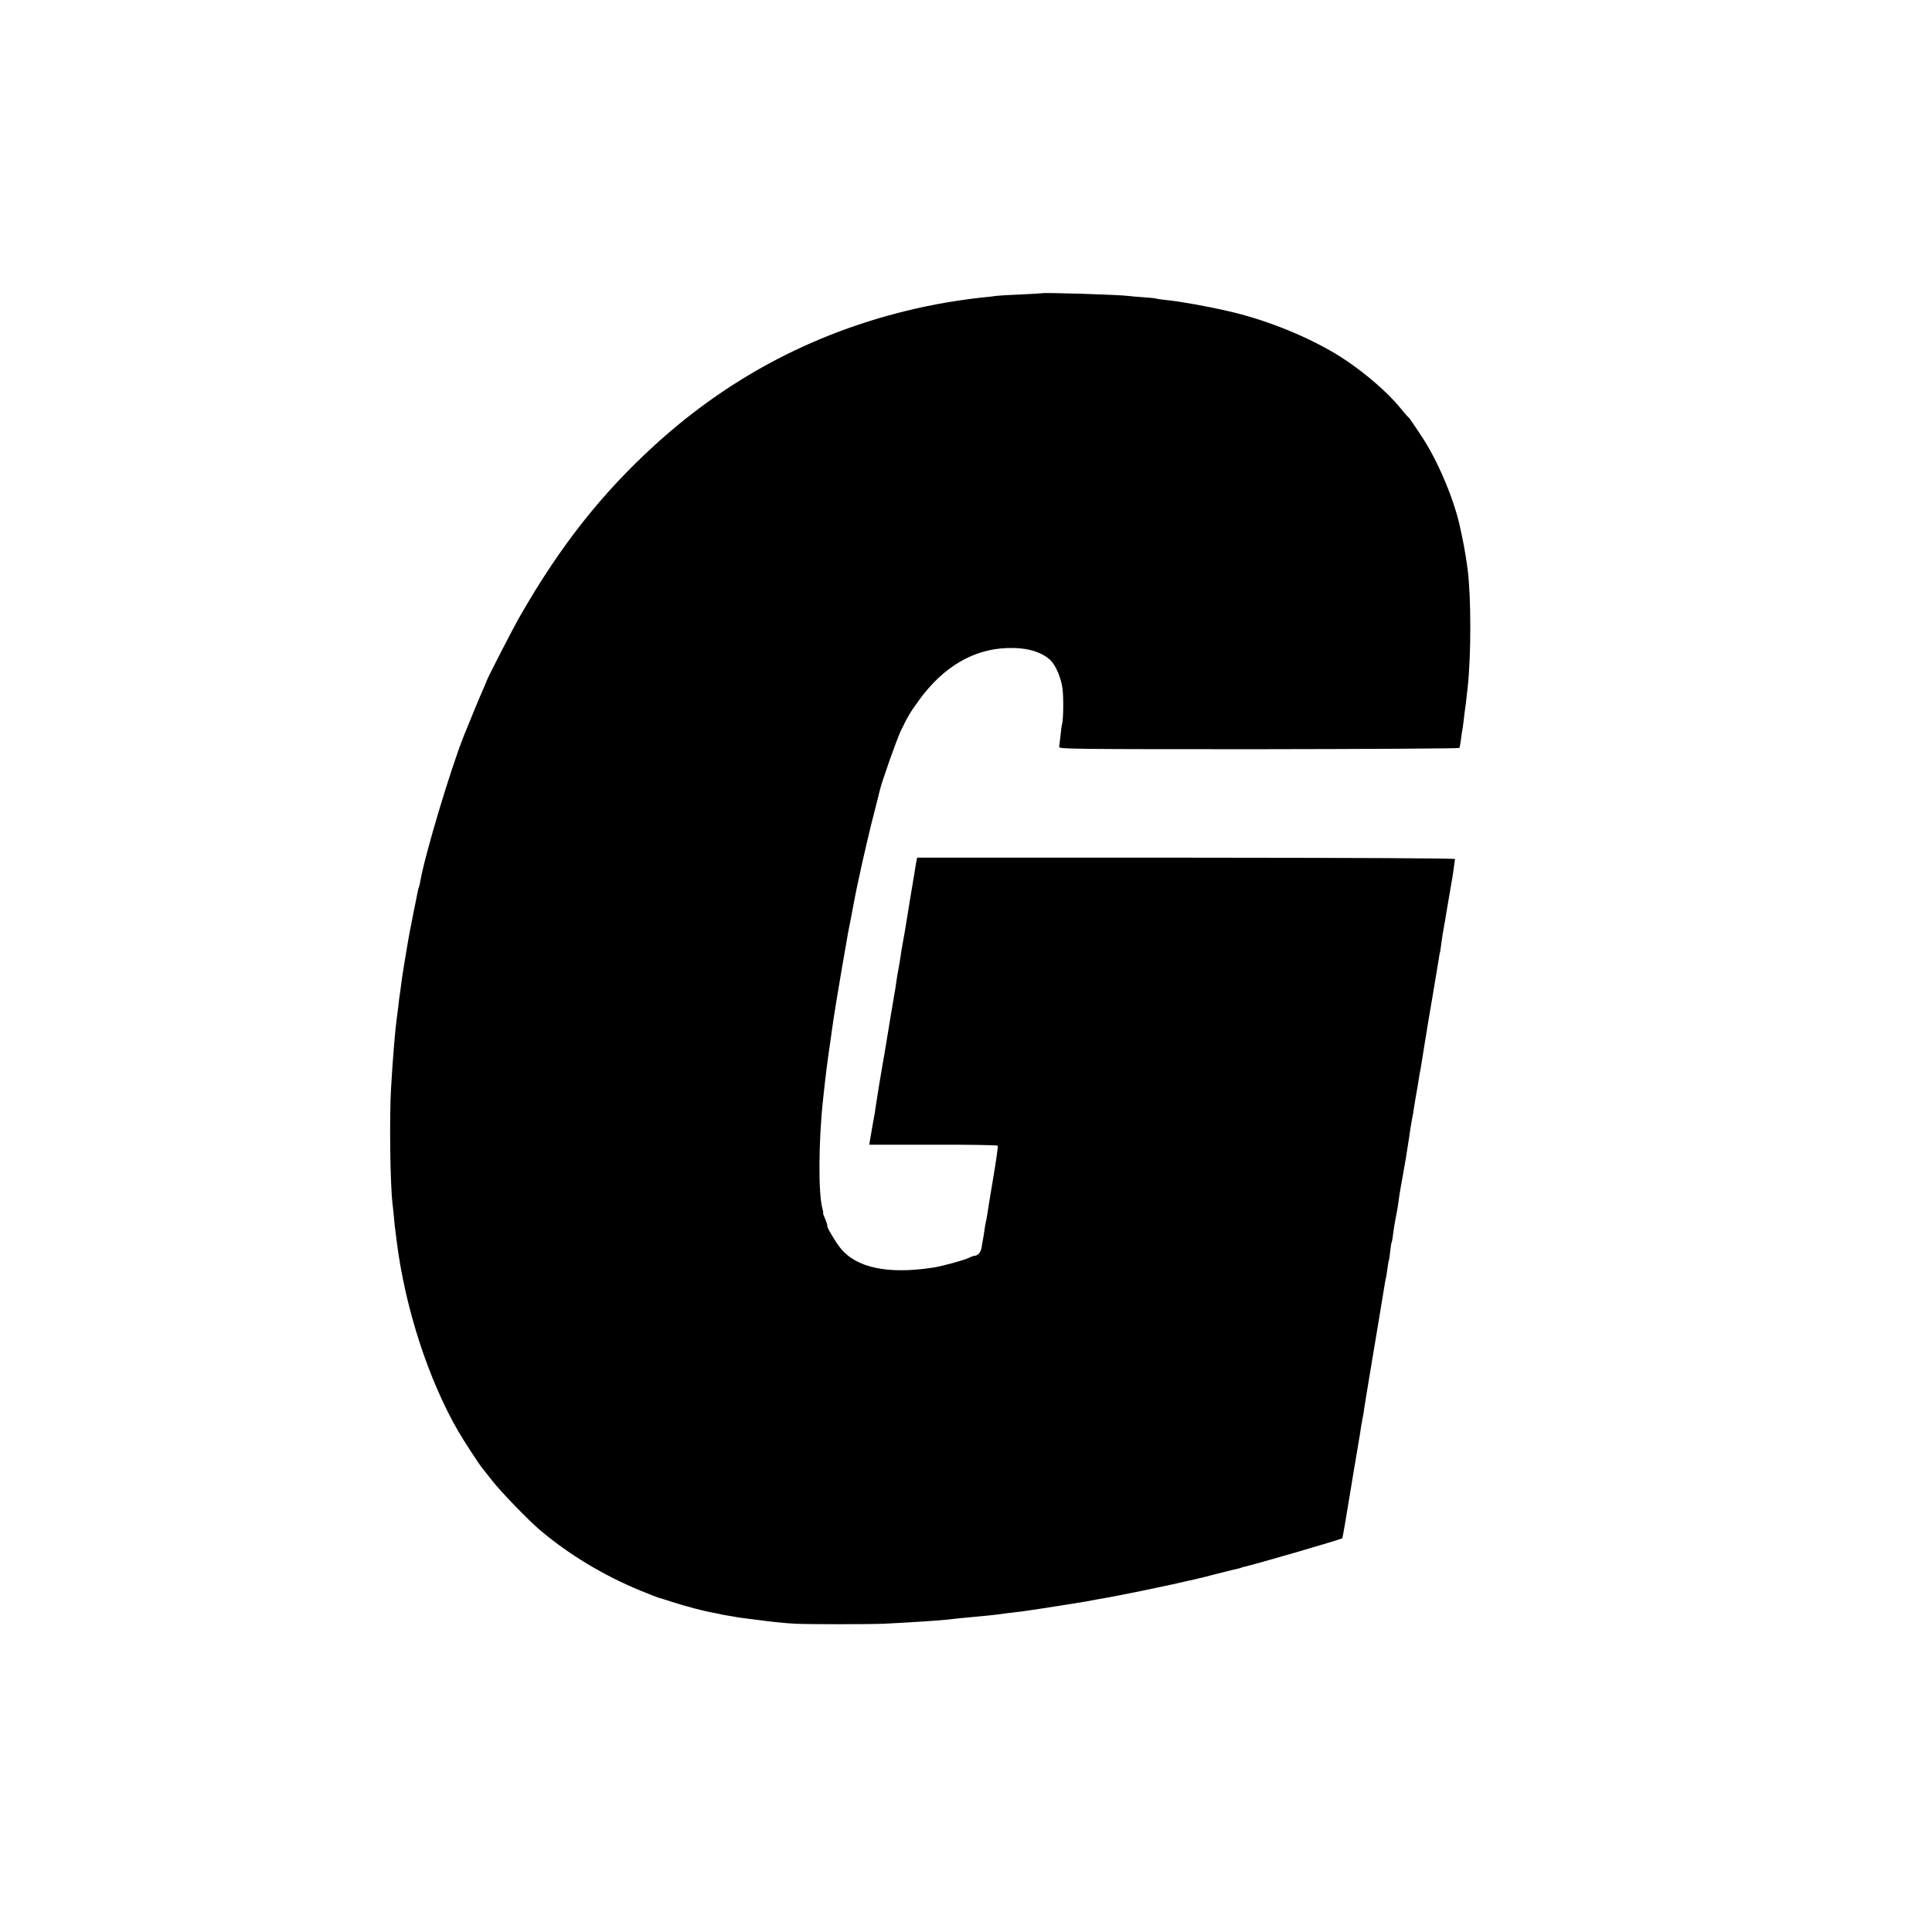
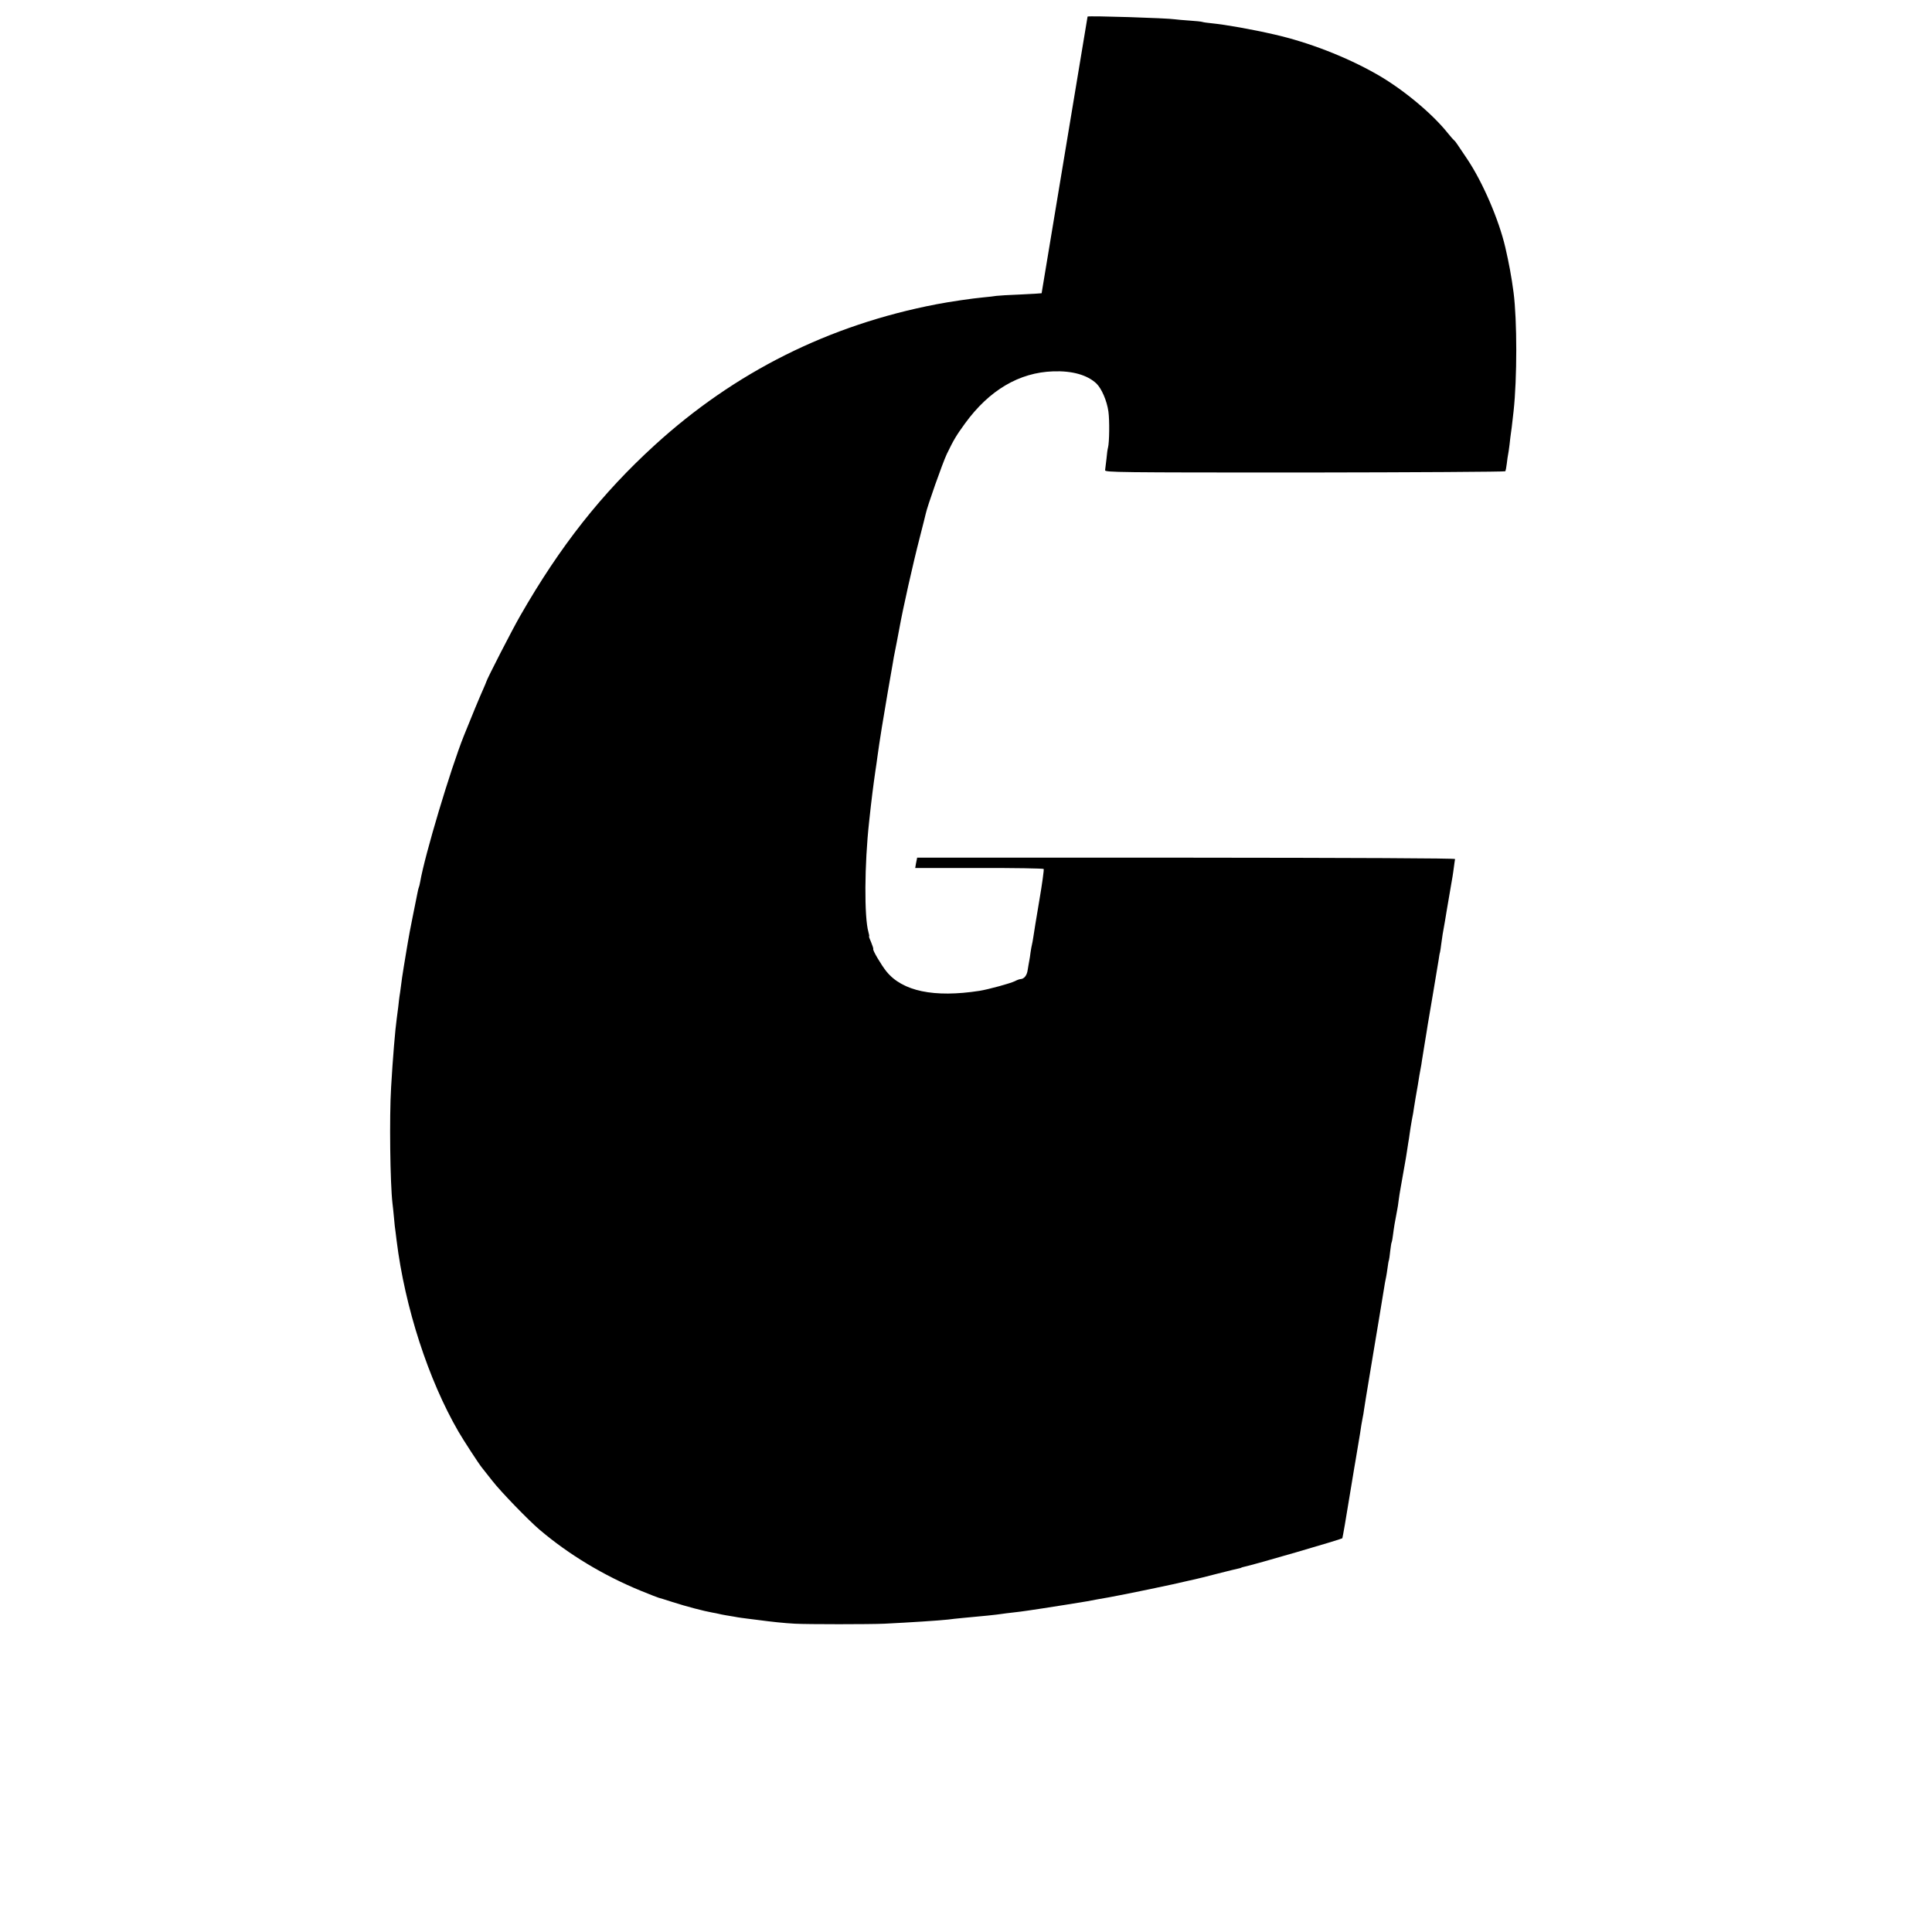
<svg xmlns="http://www.w3.org/2000/svg" version="1.0" width="1400pt" height="1400pt" viewBox="0 0 1400 1400" preserveAspectRatio="xMidYMid meet">
  <g transform="translate(0,1400) scale(0.1,-0.1)" fill="#000000" stroke="none">
-     <path d="M7548 11875 c-2 -1 -70 -5 -153 -9 -82 -3 -161 -8 -175 -10 -14 -3 -56 -7 -95 -11 -76 -7 -242 -31 -340 -50 -779 -150 -1460 -491 -2040 -1020 -386 -352 -687 -734 -974 -1235 -59 -102 -243 -461 -247 -480 0 -3 -11 -27 -23 -55 -23 -51 -85 -200 -139 -335 -97 -242 -284 -867 -317 -1059 -3 -19 -8 -37 -10 -41 -2 -4 -6 -20 -9 -36 -3 -16 -19 -94 -35 -174 -16 -80 -32 -163 -35 -185 -4 -22 -9 -51 -11 -65 -2 -14 -11 -65 -19 -115 -8 -49 -18 -114 -21 -144 -4 -30 -8 -61 -10 -70 -1 -9 -6 -43 -9 -76 -4 -33 -9 -71 -11 -85 -11 -76 -29 -291 -41 -500 -13 -214 -7 -694 10 -840 3 -19 7 -66 11 -105 3 -38 8 -83 11 -100 2 -16 6 -46 8 -65 60 -484 230 -1008 448 -1384 36 -62 147 -233 170 -261 4 -5 38 -48 75 -95 62 -80 265 -289 343 -355 212 -180 464 -332 735 -443 66 -27 123 -49 128 -50 4 -1 49 -14 100 -31 99 -32 230 -66 287 -76 19 -3 42 -8 50 -10 8 -2 31 -7 50 -10 19 -3 46 -8 60 -10 14 -3 39 -7 55 -9 17 -2 66 -9 110 -14 112 -15 199 -24 275 -28 89 -5 545 -5 650 0 183 9 398 23 460 30 19 3 69 8 110 12 136 12 242 23 280 29 14 2 50 7 80 10 30 3 82 10 115 15 33 5 78 12 100 15 62 9 298 47 320 51 32 6 127 24 160 29 107 19 480 96 580 121 11 3 31 7 45 10 14 3 88 21 164 41 77 19 146 37 155 38 9 2 16 4 16 5 0 1 7 3 15 5 78 16 708 200 717 208 1 1 9 45 18 97 18 108 16 96 49 295 14 83 27 166 31 185 3 19 10 60 15 90 14 84 19 111 25 155 4 22 8 47 10 55 2 8 7 35 10 60 4 25 19 122 35 215 16 94 31 186 34 205 3 19 8 46 10 60 4 20 50 301 72 435 3 17 7 37 9 45 2 8 6 37 10 64 3 27 8 52 10 55 1 3 6 33 9 65 4 32 8 62 11 65 2 4 6 27 9 51 7 54 13 93 32 190 2 8 6 35 9 60 3 25 10 68 15 95 5 28 12 66 15 85 3 19 10 58 15 85 5 28 12 68 15 90 3 23 8 52 10 65 3 14 7 43 10 65 3 22 10 67 16 100 7 33 13 69 14 80 2 11 8 47 13 80 13 72 21 120 27 160 3 17 7 41 10 55 3 14 7 39 9 55 3 17 12 75 21 130 9 55 19 114 21 130 3 17 20 120 39 230 18 110 36 218 40 240 3 22 7 47 10 55 2 8 6 35 9 60 4 25 8 56 10 70 9 50 26 146 30 175 7 39 36 213 42 245 2 14 7 45 10 70 3 25 7 49 8 55 0 6 -716 9 -1949 10 l-1949 0 -9 -45 c-4 -25 -9 -56 -11 -70 -3 -14 -16 -97 -31 -185 -14 -88 -28 -173 -31 -190 -2 -16 -11 -66 -19 -110 -8 -44 -17 -96 -19 -115 -3 -19 -9 -60 -15 -90 -6 -30 -13 -73 -16 -95 -3 -23 -7 -50 -9 -62 -3 -12 -8 -43 -12 -70 -5 -26 -9 -50 -9 -53 -2 -11 -17 -97 -21 -125 -3 -16 -9 -55 -14 -85 -5 -30 -12 -71 -15 -90 -3 -19 -7 -46 -10 -60 -3 -14 -7 -39 -10 -56 -3 -17 -14 -87 -26 -155 -11 -68 -22 -140 -25 -159 -2 -19 -8 -57 -14 -85 -5 -27 -12 -66 -15 -85 -3 -19 -8 -49 -11 -65 l-5 -30 463 0 c255 1 465 -3 468 -7 3 -4 -11 -108 -32 -230 -21 -123 -40 -241 -43 -263 -3 -22 -8 -47 -10 -55 -2 -8 -7 -33 -10 -55 -3 -23 -7 -52 -10 -65 -3 -13 -7 -42 -11 -64 -5 -39 -26 -65 -52 -66 -7 0 -26 -7 -41 -15 -32 -16 -193 -60 -256 -70 -330 -51 -559 -3 -675 141 -37 46 -102 156 -95 162 2 2 -5 24 -15 48 -11 24 -18 44 -15 44 2 0 0 14 -5 31 -31 108 -29 489 5 799 18 169 31 268 45 365 5 33 12 80 15 105 14 106 47 308 76 475 17 99 33 187 34 195 2 18 12 70 31 165 7 39 15 81 18 95 25 141 100 475 148 660 22 85 41 162 43 171 11 54 122 368 153 434 51 105 67 132 133 223 175 240 392 368 638 376 138 5 247 -26 313 -88 38 -37 76 -125 87 -203 9 -63 7 -226 -3 -262 -3 -9 -8 -45 -11 -81 -4 -36 -9 -73 -10 -82 -3 -16 87 -17 1446 -17 797 1 1451 5 1454 9 3 5 8 30 11 57 3 26 7 55 9 63 2 8 7 42 11 75 3 33 8 67 9 75 3 14 8 60 20 165 26 239 26 657 0 860 -15 115 -34 215 -60 328 -47 201 -164 473 -277 641 -29 43 -61 90 -70 104 -9 14 -20 28 -25 31 -4 3 -25 27 -46 53 -115 144 -331 322 -517 427 -220 125 -492 230 -738 286 -165 38 -353 71 -452 81 -30 3 -62 7 -70 10 -8 3 -51 7 -95 10 -44 3 -90 7 -103 9 -53 9 -626 27 -634 20z" />
+     <path d="M7548 11875 c-2 -1 -70 -5 -153 -9 -82 -3 -161 -8 -175 -10 -14 -3 -56 -7 -95 -11 -76 -7 -242 -31 -340 -50 -779 -150 -1460 -491 -2040 -1020 -386 -352 -687 -734 -974 -1235 -59 -102 -243 -461 -247 -480 0 -3 -11 -27 -23 -55 -23 -51 -85 -200 -139 -335 -97 -242 -284 -867 -317 -1059 -3 -19 -8 -37 -10 -41 -2 -4 -6 -20 -9 -36 -3 -16 -19 -94 -35 -174 -16 -80 -32 -163 -35 -185 -4 -22 -9 -51 -11 -65 -2 -14 -11 -65 -19 -115 -8 -49 -18 -114 -21 -144 -4 -30 -8 -61 -10 -70 -1 -9 -6 -43 -9 -76 -4 -33 -9 -71 -11 -85 -11 -76 -29 -291 -41 -500 -13 -214 -7 -694 10 -840 3 -19 7 -66 11 -105 3 -38 8 -83 11 -100 2 -16 6 -46 8 -65 60 -484 230 -1008 448 -1384 36 -62 147 -233 170 -261 4 -5 38 -48 75 -95 62 -80 265 -289 343 -355 212 -180 464 -332 735 -443 66 -27 123 -49 128 -50 4 -1 49 -14 100 -31 99 -32 230 -66 287 -76 19 -3 42 -8 50 -10 8 -2 31 -7 50 -10 19 -3 46 -8 60 -10 14 -3 39 -7 55 -9 17 -2 66 -9 110 -14 112 -15 199 -24 275 -28 89 -5 545 -5 650 0 183 9 398 23 460 30 19 3 69 8 110 12 136 12 242 23 280 29 14 2 50 7 80 10 30 3 82 10 115 15 33 5 78 12 100 15 62 9 298 47 320 51 32 6 127 24 160 29 107 19 480 96 580 121 11 3 31 7 45 10 14 3 88 21 164 41 77 19 146 37 155 38 9 2 16 4 16 5 0 1 7 3 15 5 78 16 708 200 717 208 1 1 9 45 18 97 18 108 16 96 49 295 14 83 27 166 31 185 3 19 10 60 15 90 14 84 19 111 25 155 4 22 8 47 10 55 2 8 7 35 10 60 4 25 19 122 35 215 16 94 31 186 34 205 3 19 8 46 10 60 4 20 50 301 72 435 3 17 7 37 9 45 2 8 6 37 10 64 3 27 8 52 10 55 1 3 6 33 9 65 4 32 8 62 11 65 2 4 6 27 9 51 7 54 13 93 32 190 2 8 6 35 9 60 3 25 10 68 15 95 5 28 12 66 15 85 3 19 10 58 15 85 5 28 12 68 15 90 3 23 8 52 10 65 3 14 7 43 10 65 3 22 10 67 16 100 7 33 13 69 14 80 2 11 8 47 13 80 13 72 21 120 27 160 3 17 7 41 10 55 3 14 7 39 9 55 3 17 12 75 21 130 9 55 19 114 21 130 3 17 20 120 39 230 18 110 36 218 40 240 3 22 7 47 10 55 2 8 6 35 9 60 4 25 8 56 10 70 9 50 26 146 30 175 7 39 36 213 42 245 2 14 7 45 10 70 3 25 7 49 8 55 0 6 -716 9 -1949 10 l-1949 0 -9 -45 l-5 -30 463 0 c255 1 465 -3 468 -7 3 -4 -11 -108 -32 -230 -21 -123 -40 -241 -43 -263 -3 -22 -8 -47 -10 -55 -2 -8 -7 -33 -10 -55 -3 -23 -7 -52 -10 -65 -3 -13 -7 -42 -11 -64 -5 -39 -26 -65 -52 -66 -7 0 -26 -7 -41 -15 -32 -16 -193 -60 -256 -70 -330 -51 -559 -3 -675 141 -37 46 -102 156 -95 162 2 2 -5 24 -15 48 -11 24 -18 44 -15 44 2 0 0 14 -5 31 -31 108 -29 489 5 799 18 169 31 268 45 365 5 33 12 80 15 105 14 106 47 308 76 475 17 99 33 187 34 195 2 18 12 70 31 165 7 39 15 81 18 95 25 141 100 475 148 660 22 85 41 162 43 171 11 54 122 368 153 434 51 105 67 132 133 223 175 240 392 368 638 376 138 5 247 -26 313 -88 38 -37 76 -125 87 -203 9 -63 7 -226 -3 -262 -3 -9 -8 -45 -11 -81 -4 -36 -9 -73 -10 -82 -3 -16 87 -17 1446 -17 797 1 1451 5 1454 9 3 5 8 30 11 57 3 26 7 55 9 63 2 8 7 42 11 75 3 33 8 67 9 75 3 14 8 60 20 165 26 239 26 657 0 860 -15 115 -34 215 -60 328 -47 201 -164 473 -277 641 -29 43 -61 90 -70 104 -9 14 -20 28 -25 31 -4 3 -25 27 -46 53 -115 144 -331 322 -517 427 -220 125 -492 230 -738 286 -165 38 -353 71 -452 81 -30 3 -62 7 -70 10 -8 3 -51 7 -95 10 -44 3 -90 7 -103 9 -53 9 -626 27 -634 20z" />
  </g>
</svg>